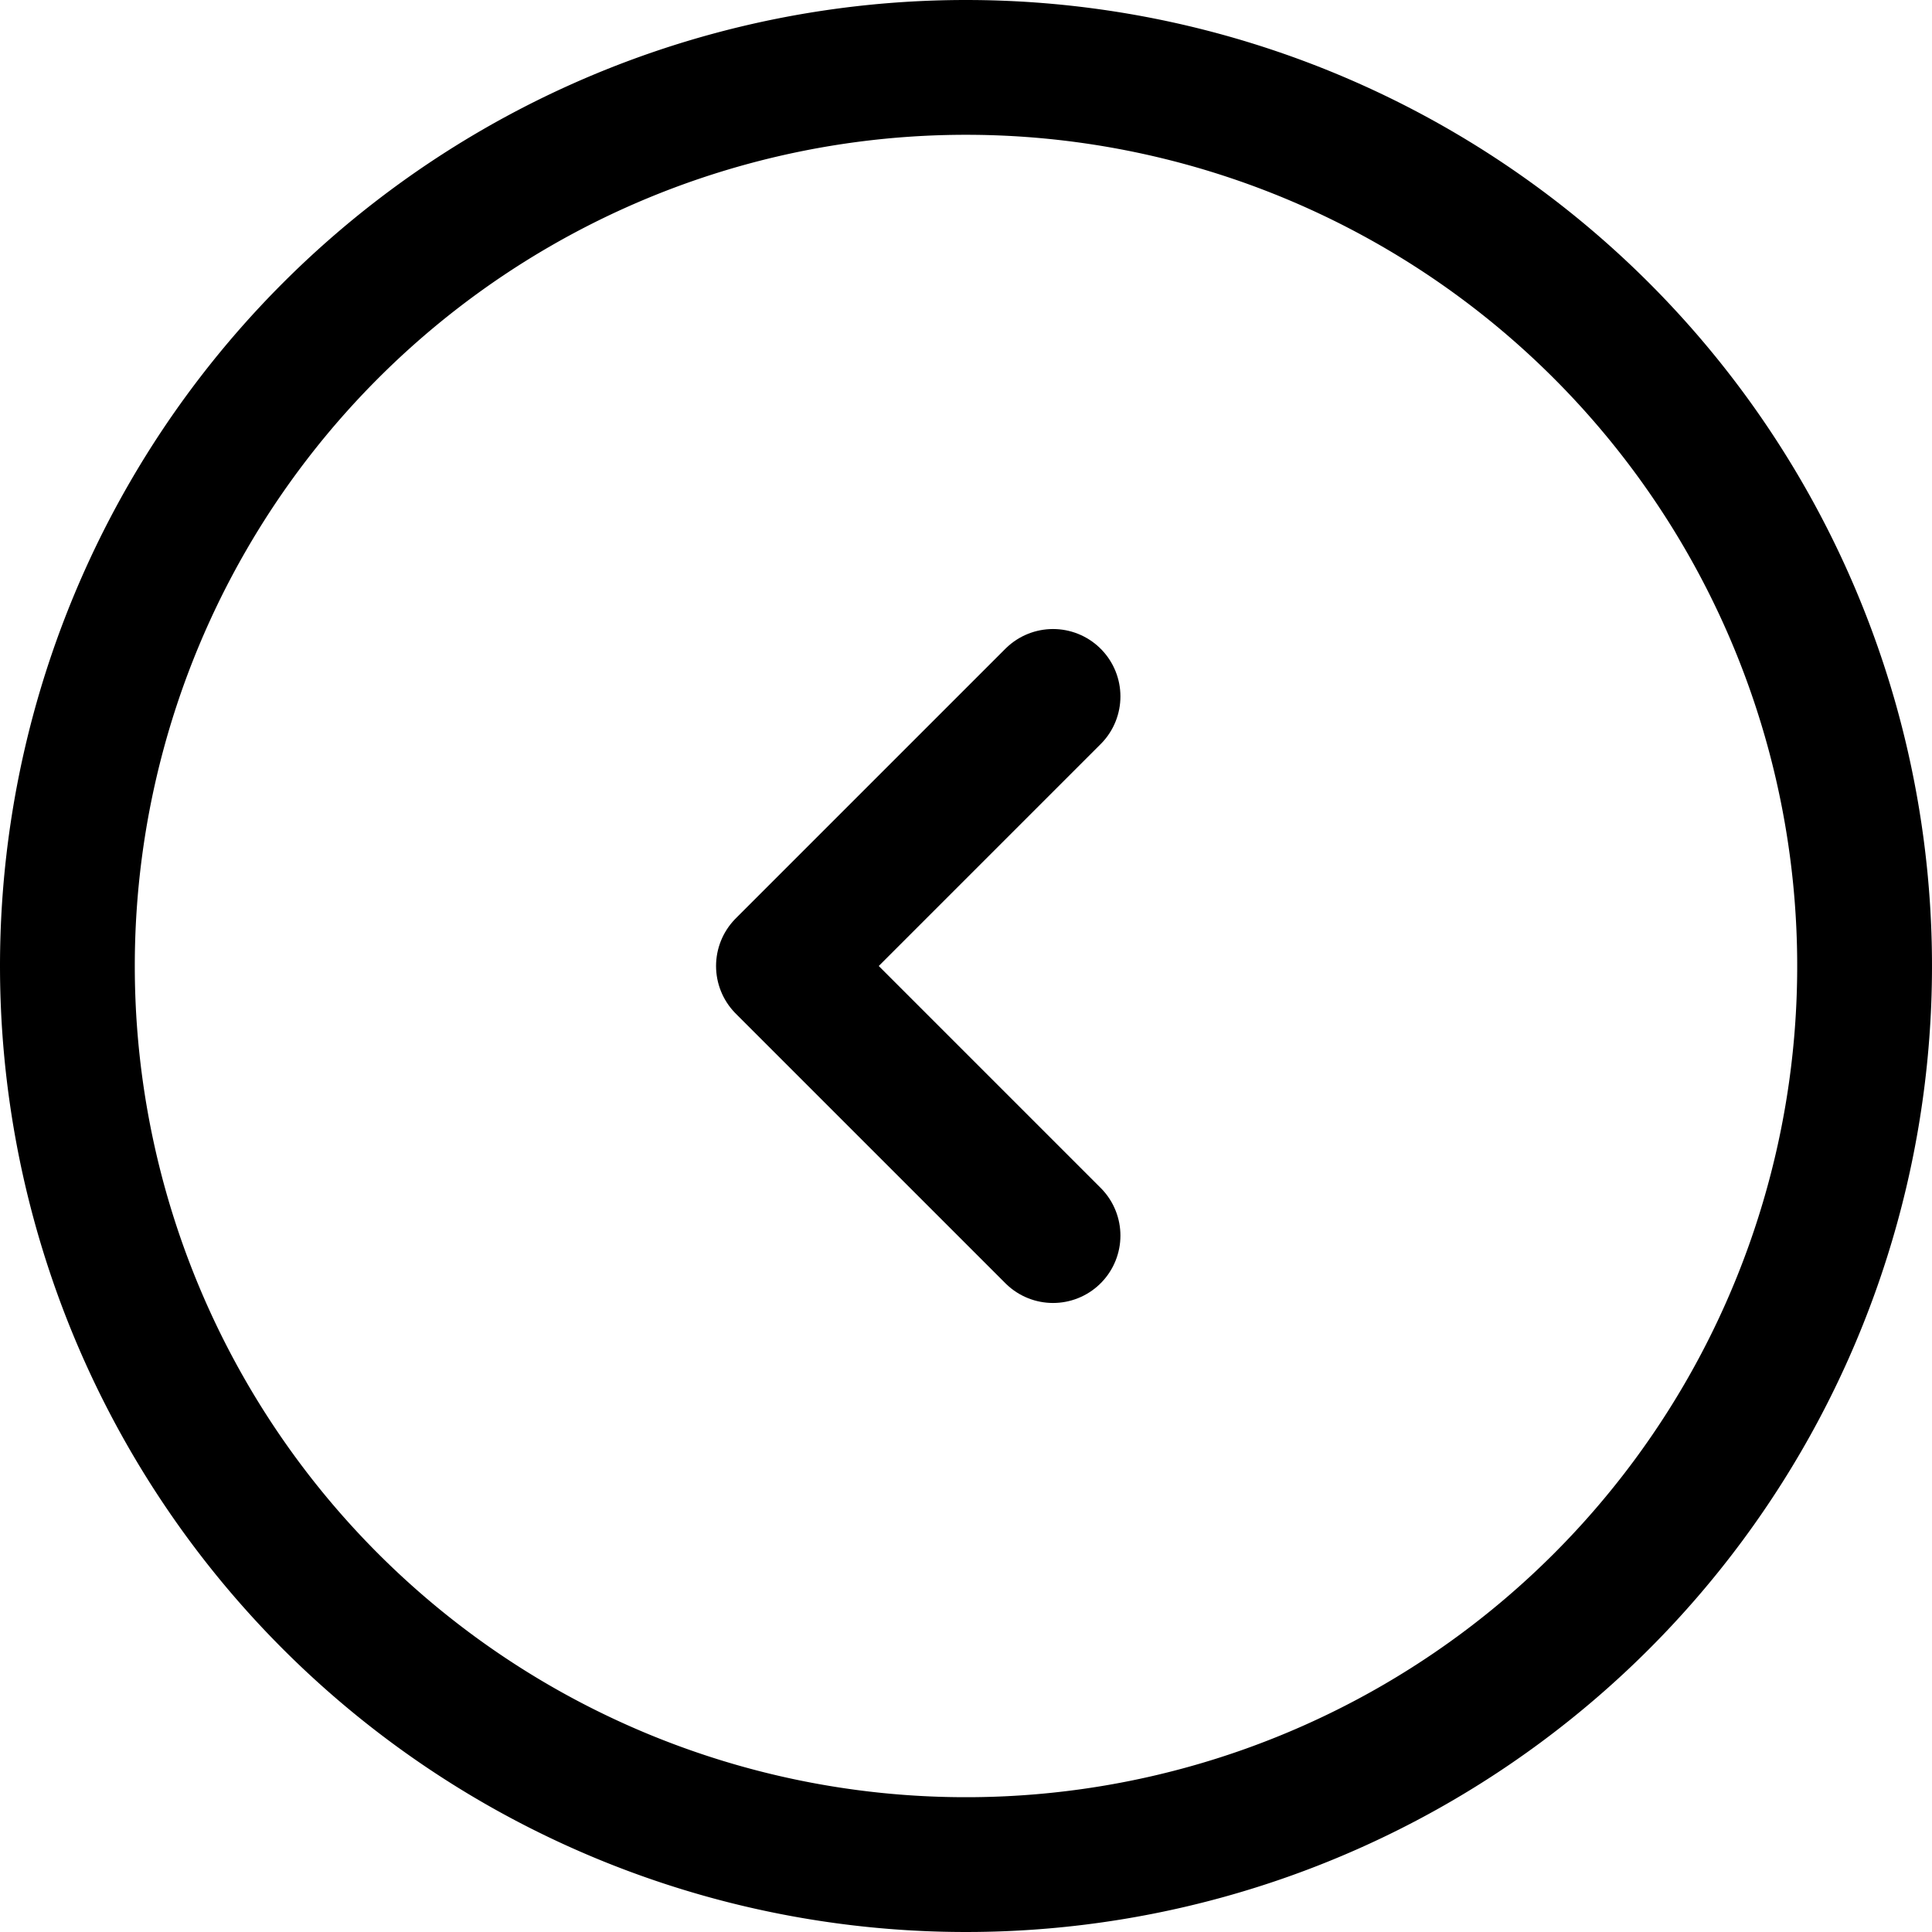
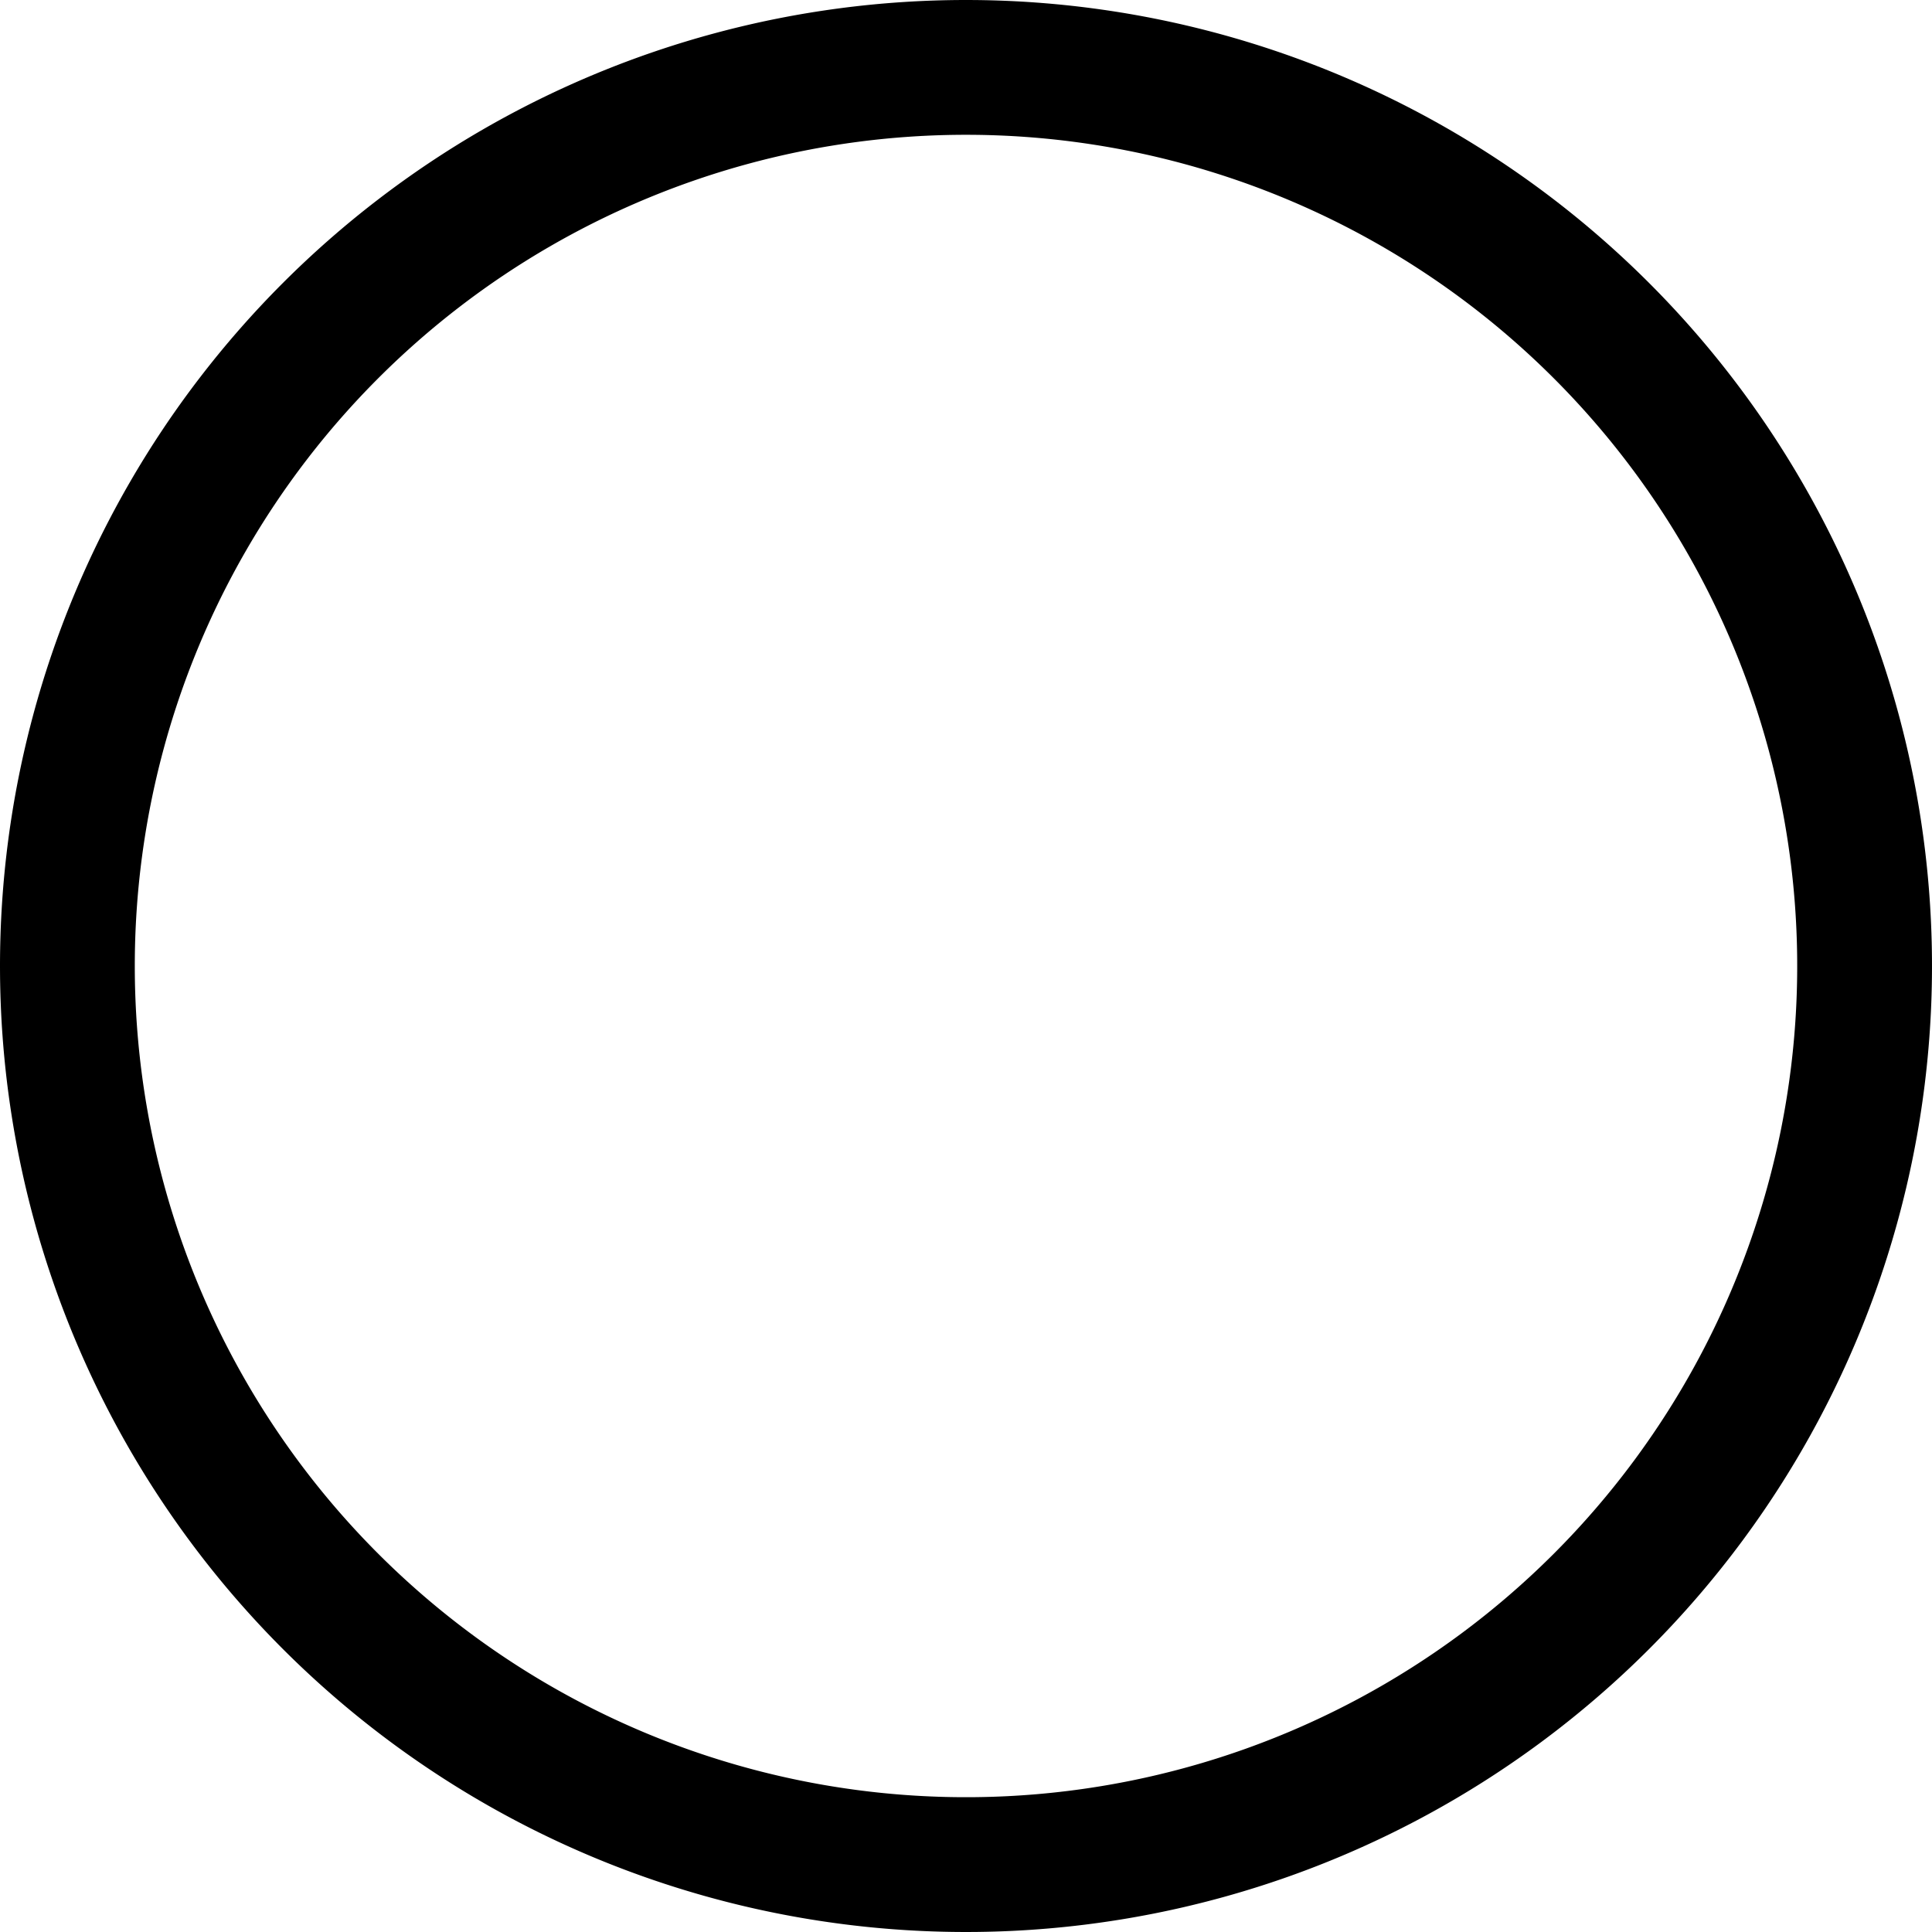
<svg xmlns="http://www.w3.org/2000/svg" width="43" height="43" viewBox="0 0 43 43">
  <g id="Icon_akar-circle-chevron-right" data-name="Icon akar-circle-chevron-right" transform="translate(41.5 41.5) rotate(180)">
-     <path id="Path_10" data-name="Path 10" d="M40,20A20,20,0,1,0,20,40,20,20,0,0,0,40,20Z" fill="none" stroke="#000000" stroke-width="3" />
-     <path id="Path_11" data-name="Path 11" d="M0,12,6,6,0,0" transform="translate(18.063 14)" fill="none" stroke="#000000" stroke-linecap="round" stroke-linejoin="round" stroke-width="3" />
+     <path id="Path_10" data-name="Path 10" d="M40,20A20,20,0,1,0,20,40,20,20,0,0,0,40,20" fill="none" stroke="#000000" stroke-width="3" />
  </g>
</svg>